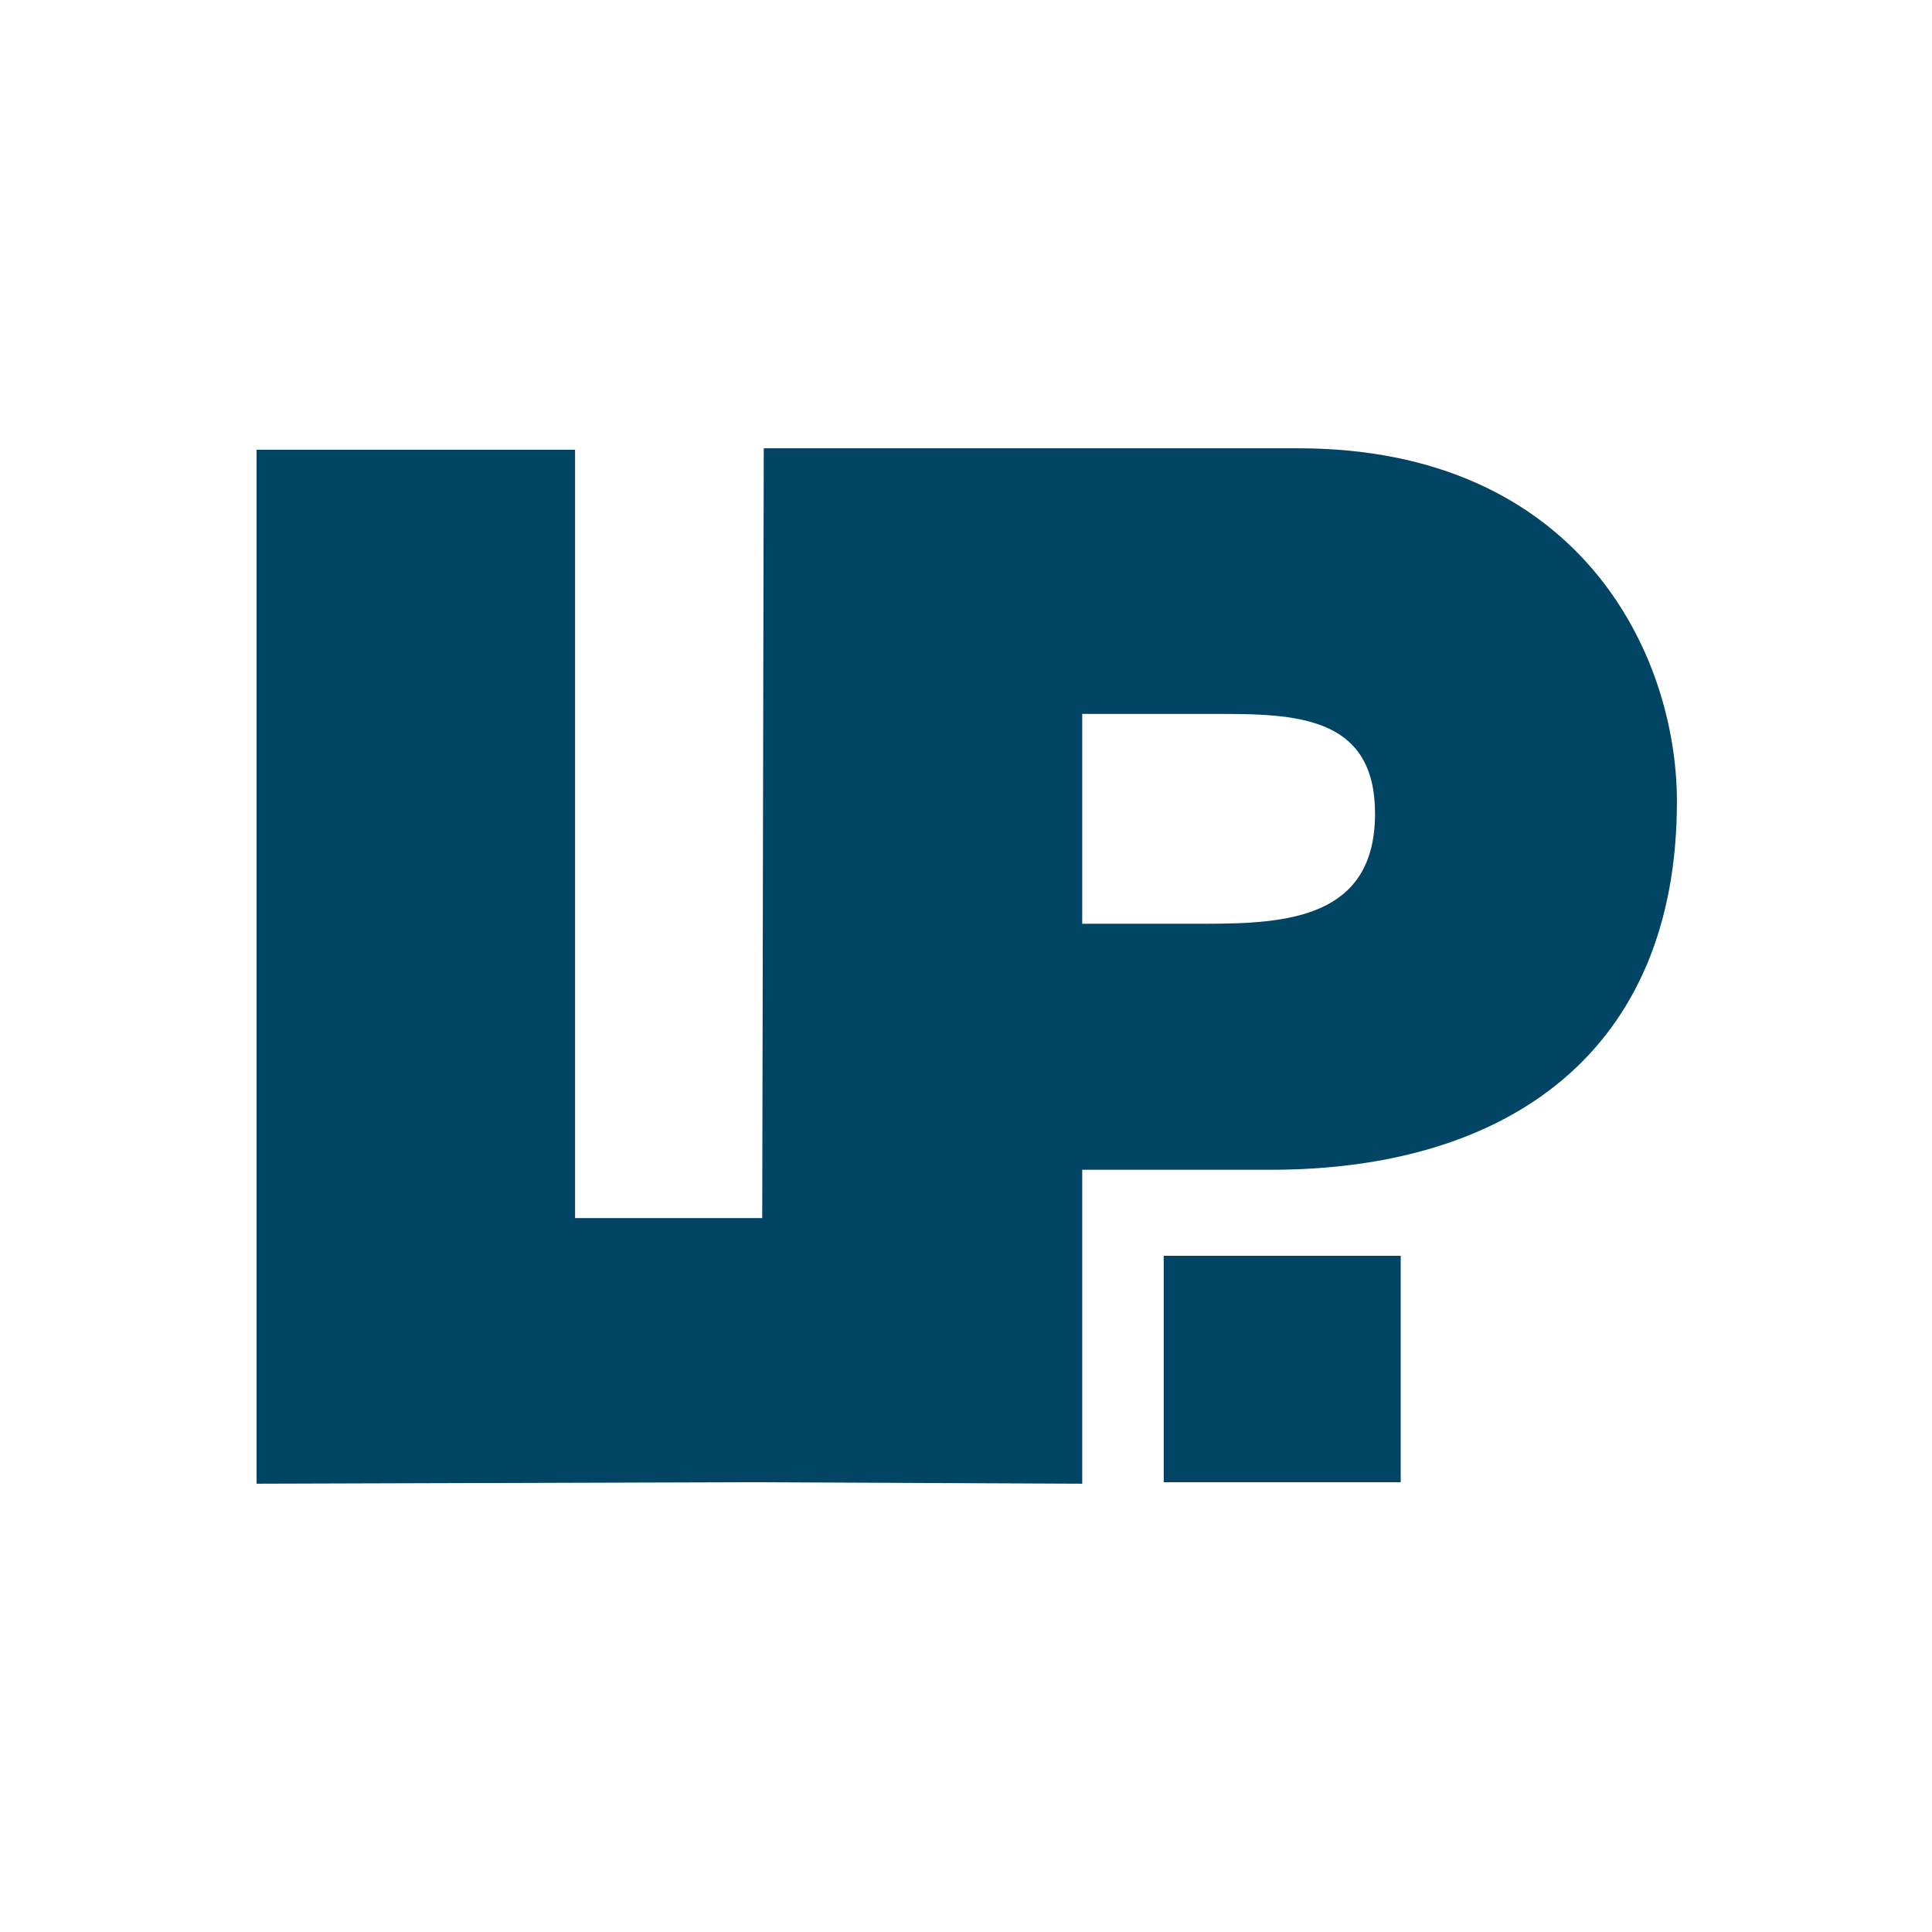
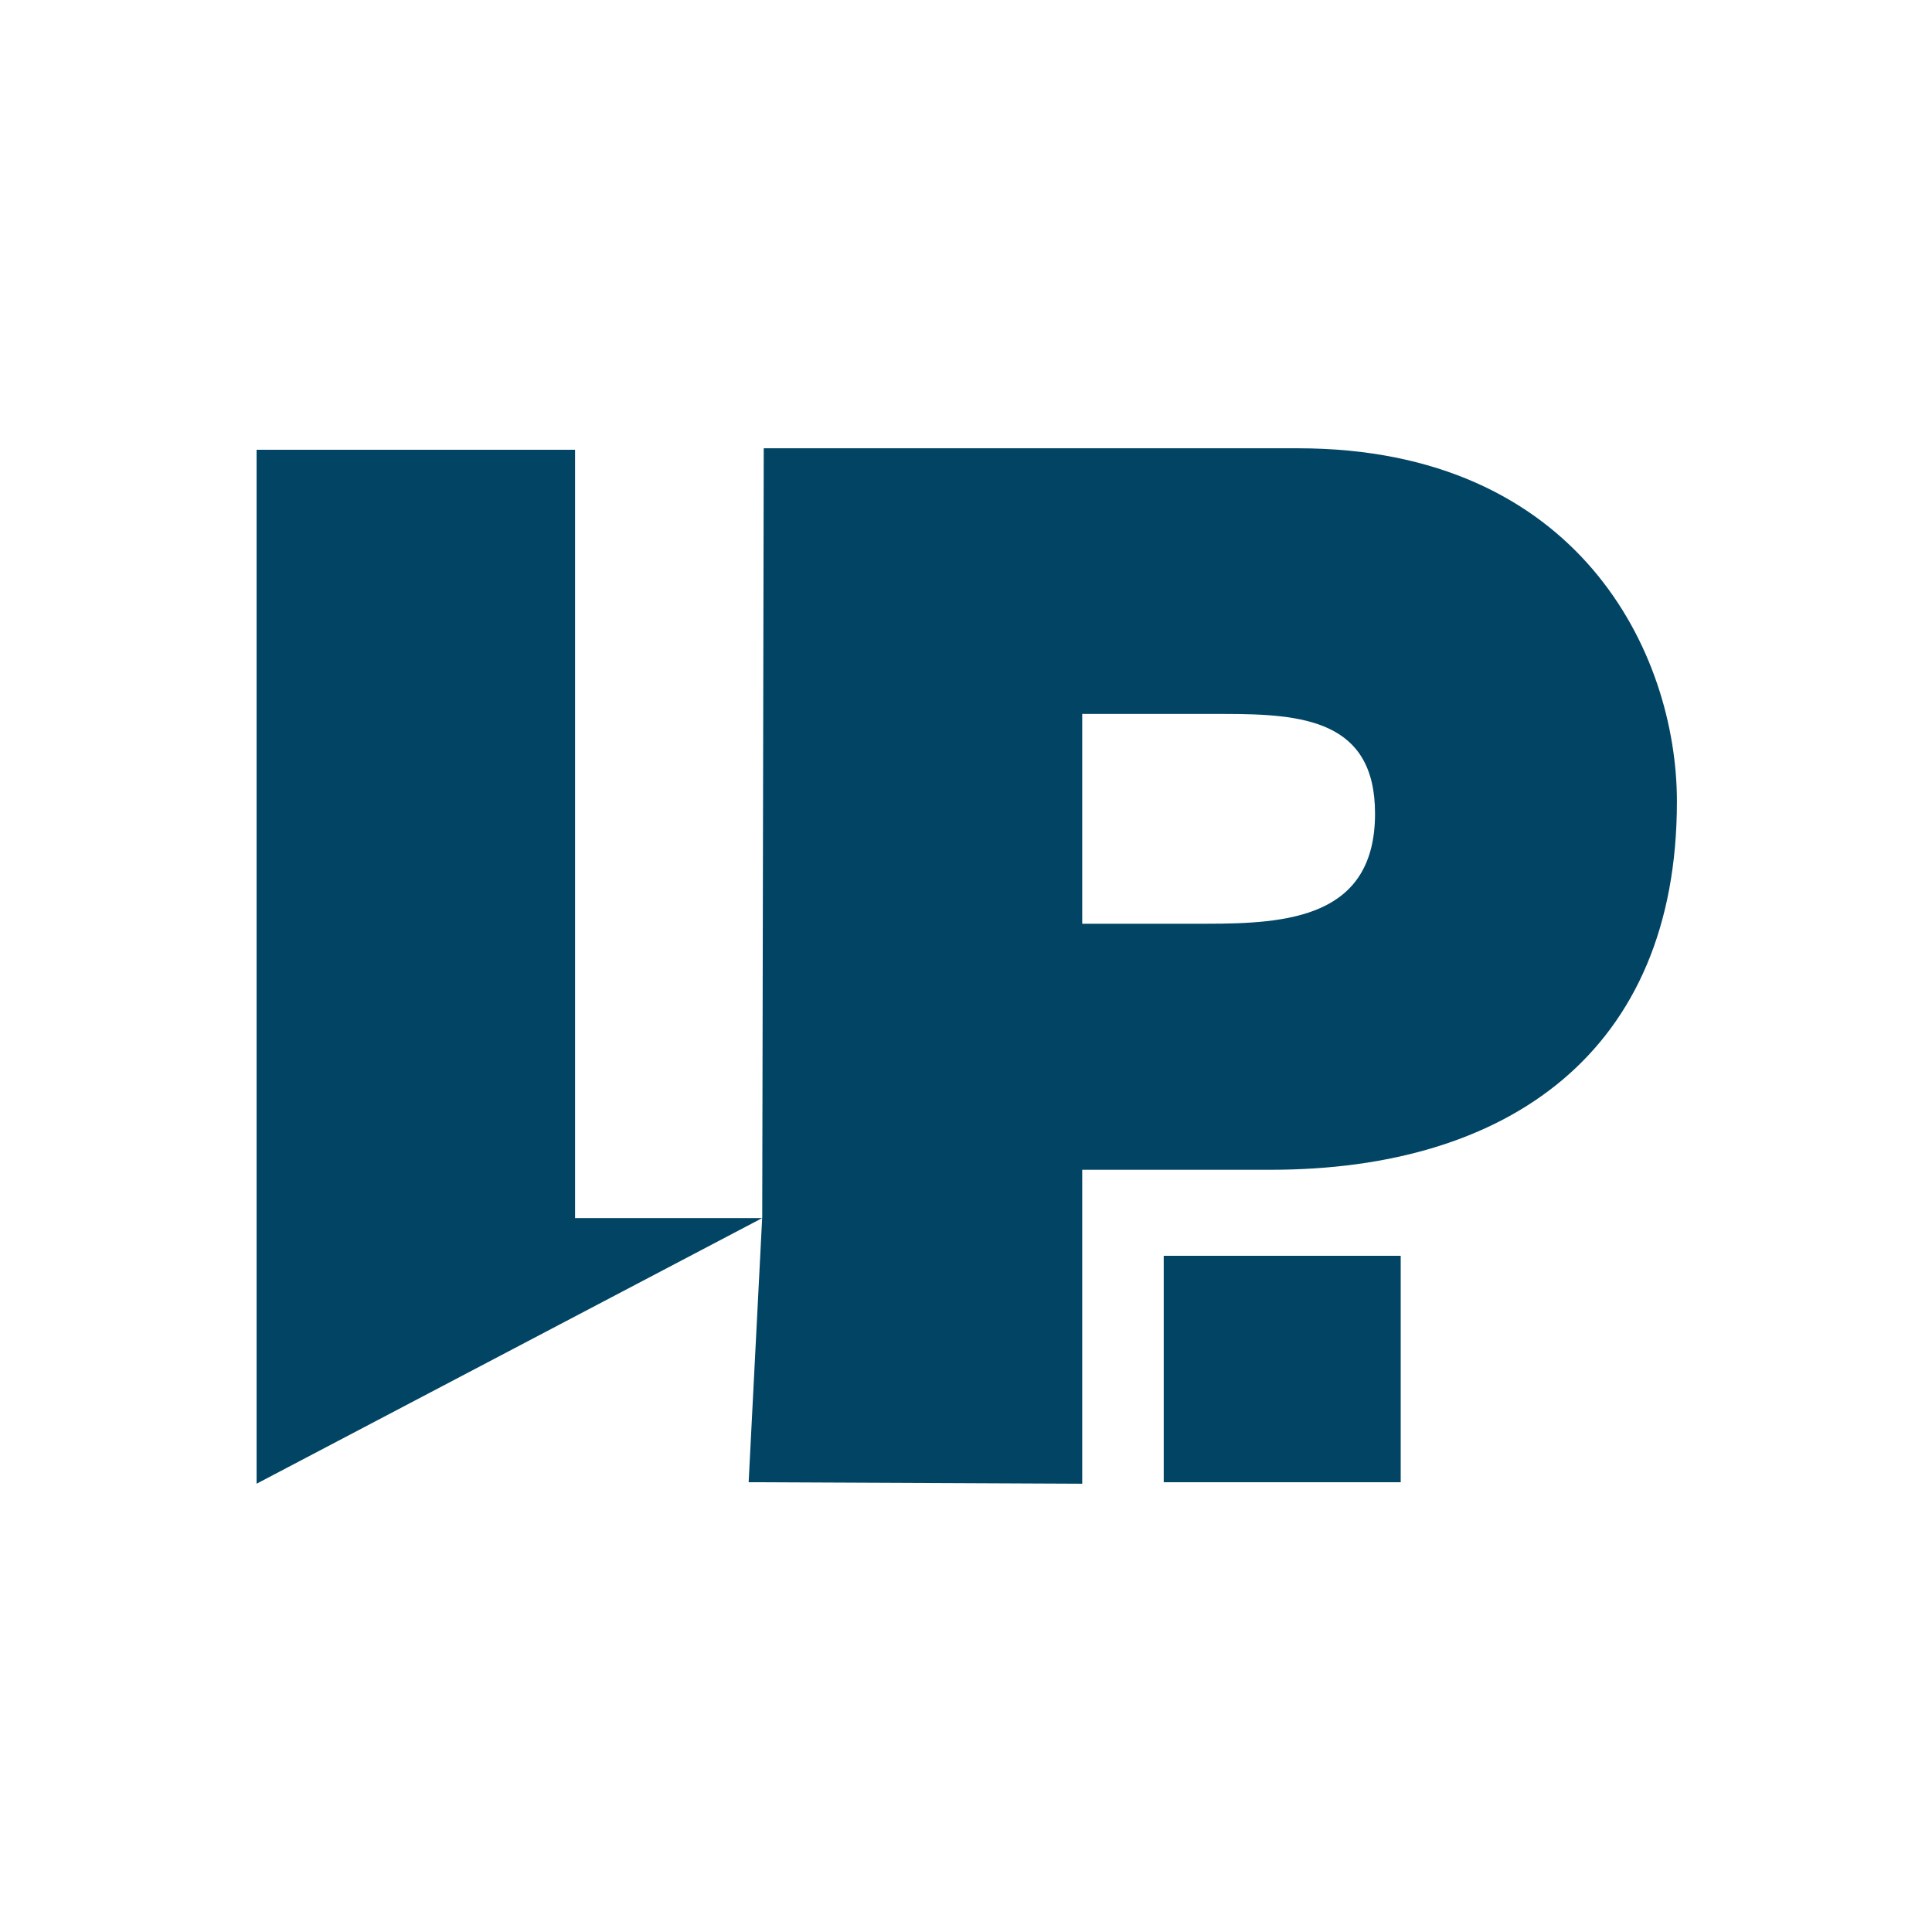
<svg xmlns="http://www.w3.org/2000/svg" version="1.1" id="Ebene_1" x="0px" y="0px" viewBox="0 0 128 128" style="enable-background:new 0 0 128 128;" xml:space="preserve">
  <style type="text/css">
	.st0{fill:rgb(1,68,99);}
</style>
-   <path class="st0" d="M50.5,80.7l-12.4,0V29.8H17v68.5l0,0l32.6-0.1 M49.6,98.2l22.1,0.1V77.5h12.5c15.7,0,26.9-7.8,26.9-24.4  c0-9.8-6.5-23.4-25.1-23.4H50.6l-0.1,50.9 M71.7,47.3h9.4c5.2,0,10,0.4,10,6.6c0,6.9-5.8,7.3-11.2,7.3h-8.2V47.3L71.7,47.3z   M77.1,98.2h15.7v-15H77.1V98.2L77.1,98.2z" />
+   <path class="st0" d="M50.5,80.7l-12.4,0V29.8H17v68.5l0,0M49.6,98.2l22.1,0.1V77.5h12.5c15.7,0,26.9-7.8,26.9-24.4  c0-9.8-6.5-23.4-25.1-23.4H50.6l-0.1,50.9 M71.7,47.3h9.4c5.2,0,10,0.4,10,6.6c0,6.9-5.8,7.3-11.2,7.3h-8.2V47.3L71.7,47.3z   M77.1,98.2h15.7v-15H77.1V98.2L77.1,98.2z" />
</svg>